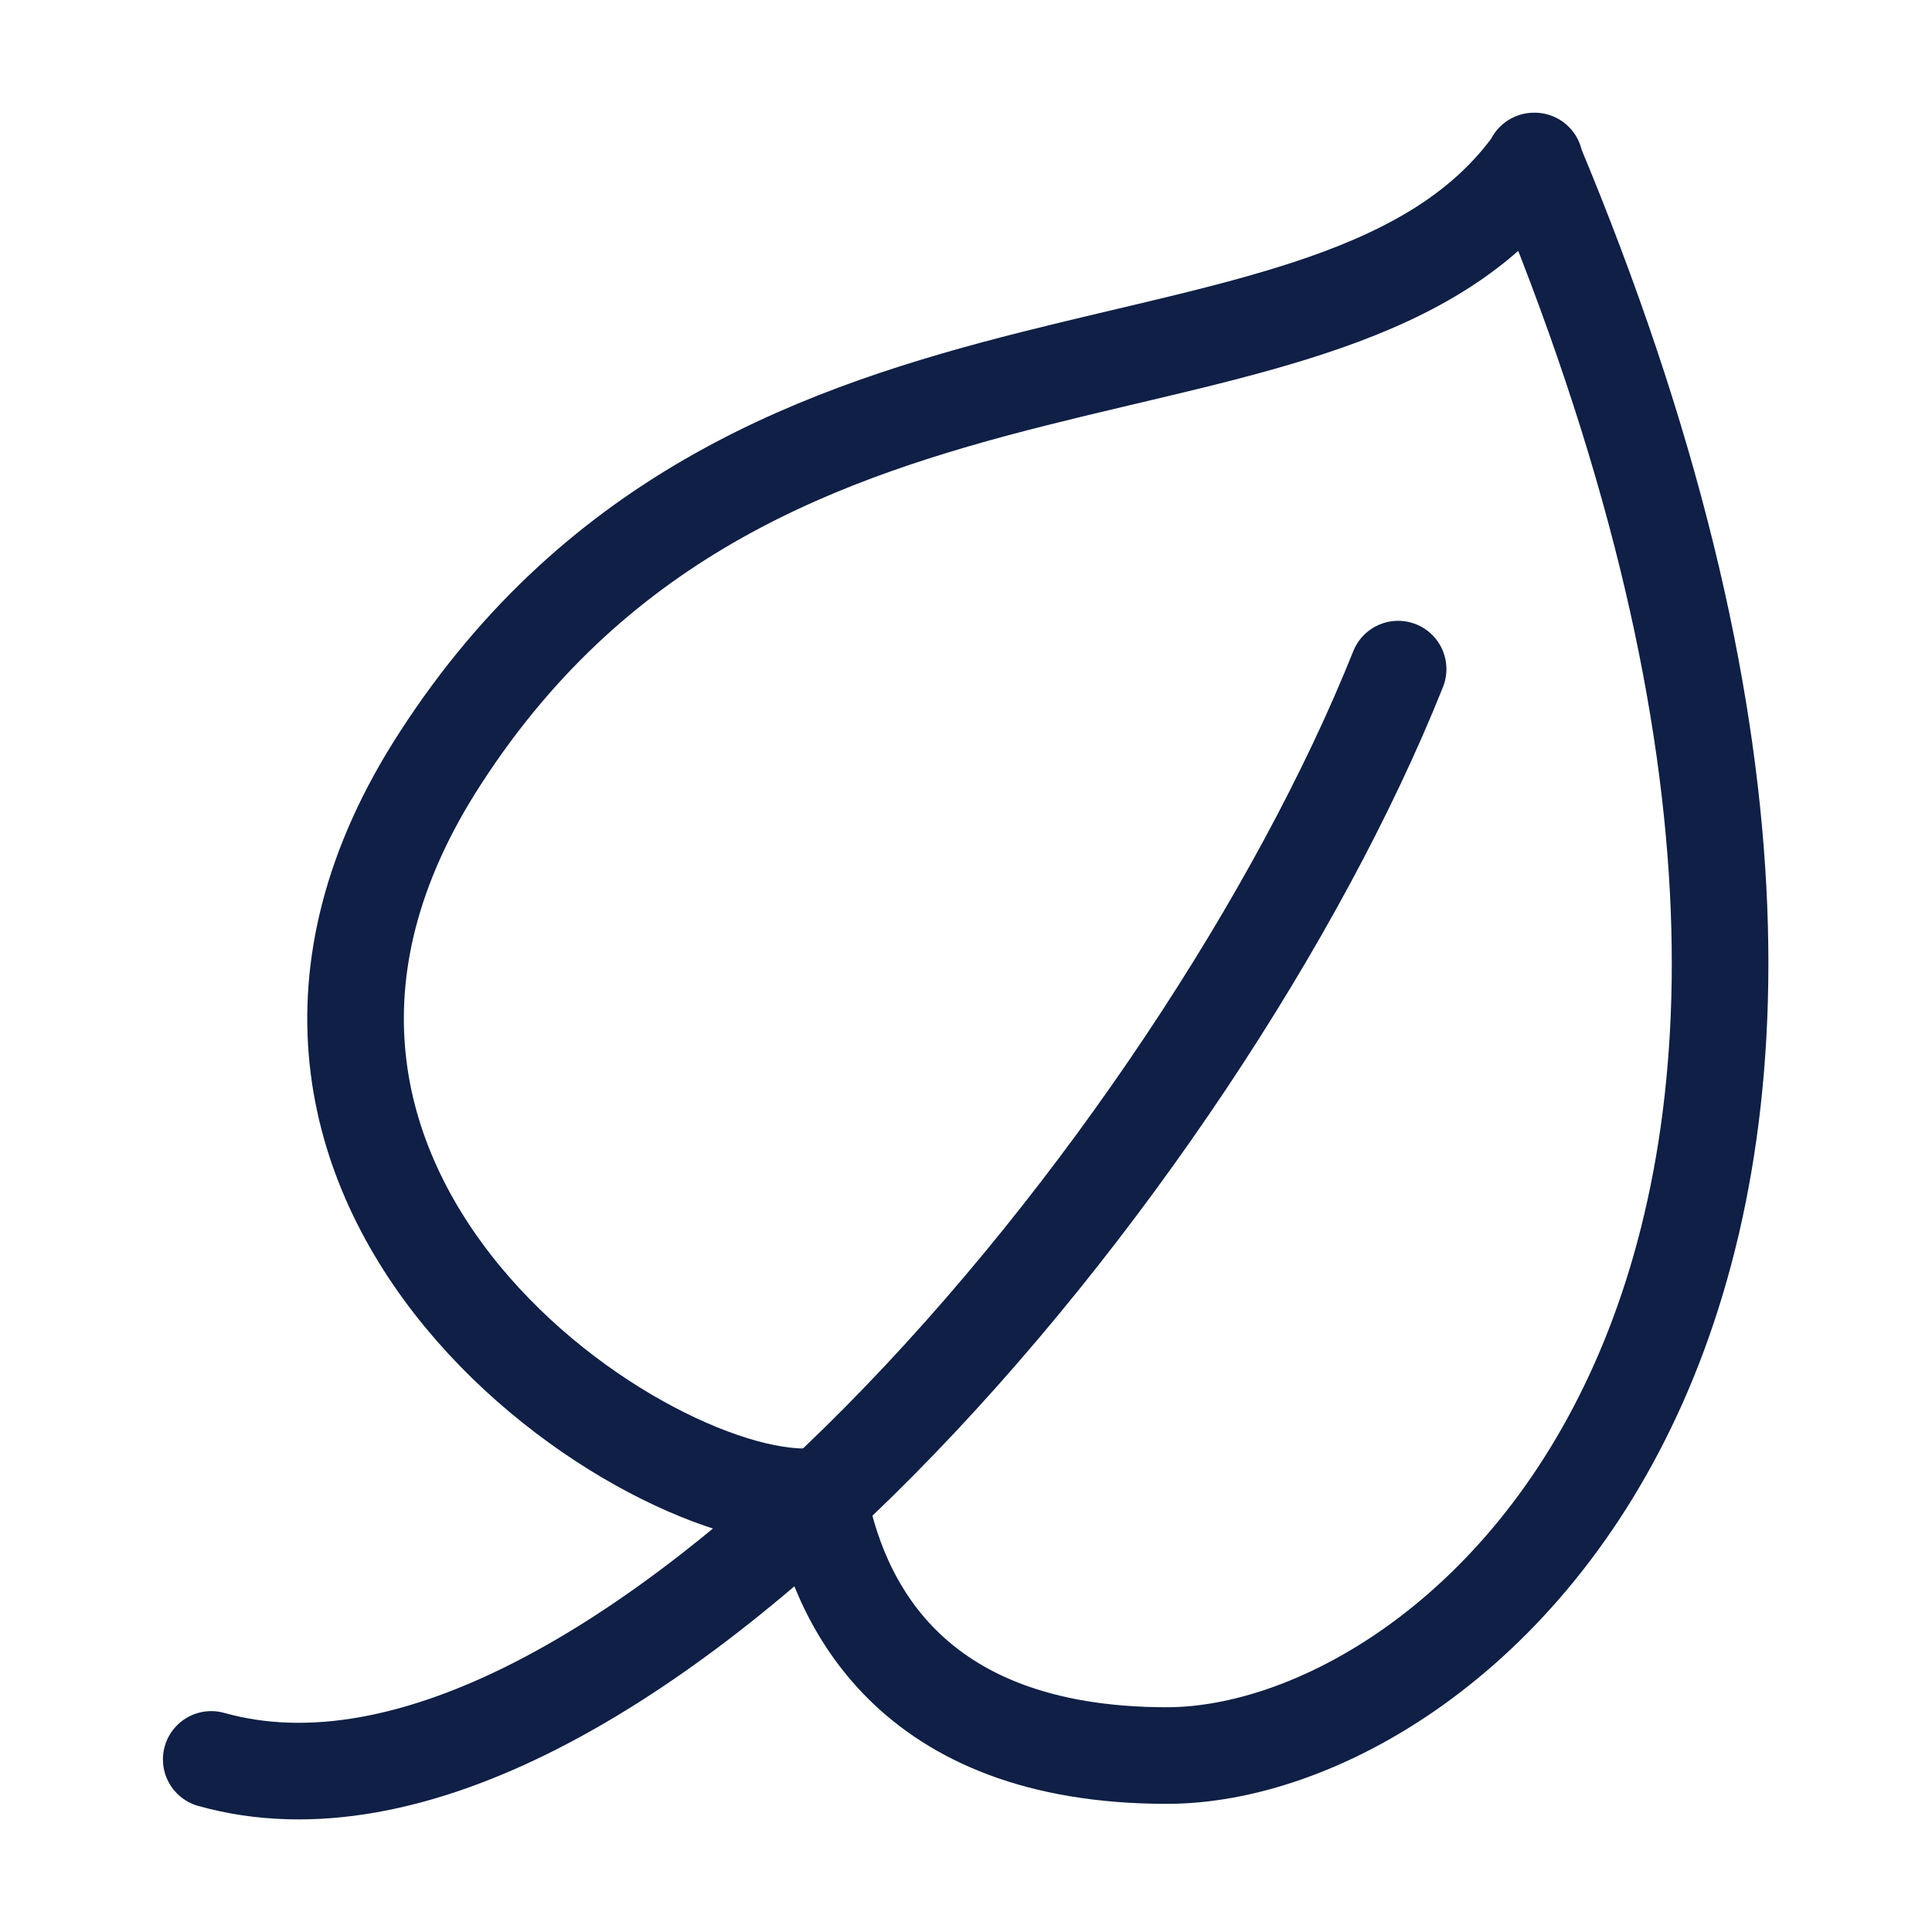
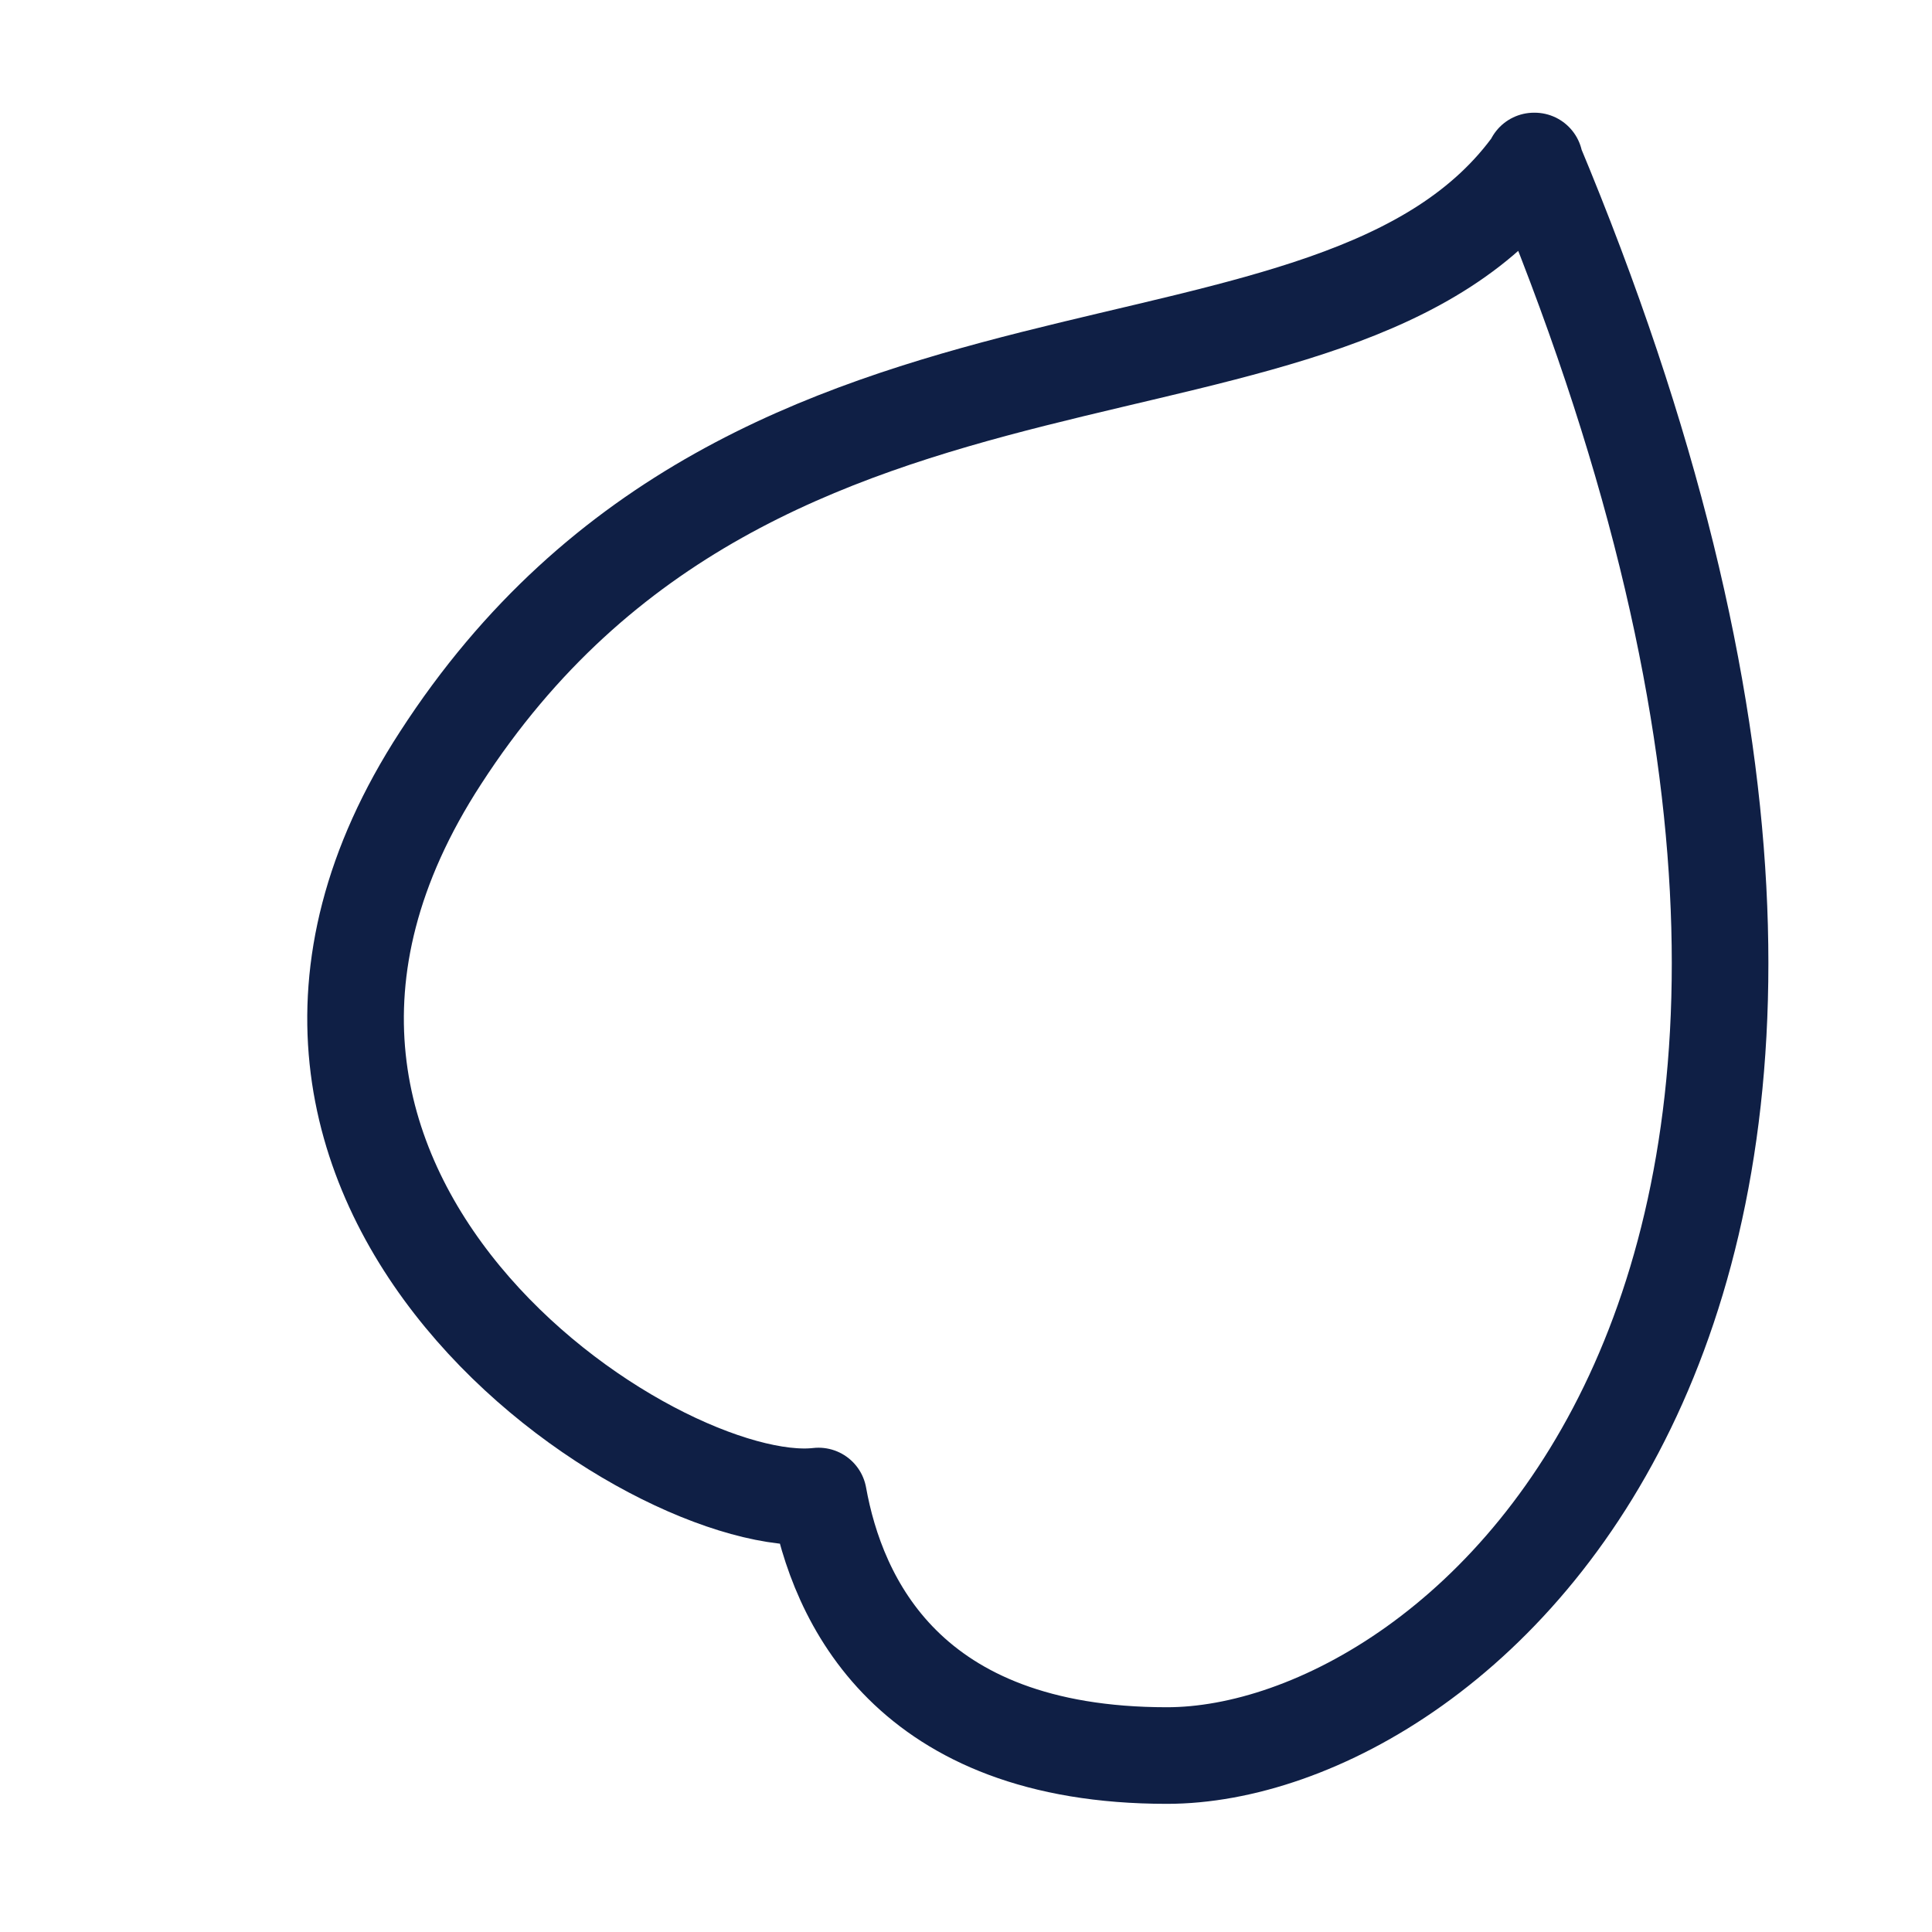
<svg xmlns="http://www.w3.org/2000/svg" id="Layer_1" version="1.1" viewBox="0 0 30 30">
  <defs>
    <style>
      .st0 {
        stroke-linejoin: round;
      }

      .st0, .st1 {
        fill: none;
        stroke: #0f1f45;
        stroke-linecap: round;
        stroke-width: 1.5px;
      }

      .st1 {
        stroke-miterlimit: 100;
      }
    </style>
  </defs>
-   <path class="st1" d="M3.28,27.32c6.16,1.73,15.37-9.27,18.43-16.93" />
  <path class="st0" d="M23.83,2.5c-3.05,4.32-12.04,1.61-16.99,9.27-4.38,6.74,3.34,11.75,5.87,11.46.29,1.61,1.38,4.03,5.41,4.03,4.55,0,13.07-7.14,5.7-24.76" />
</svg>